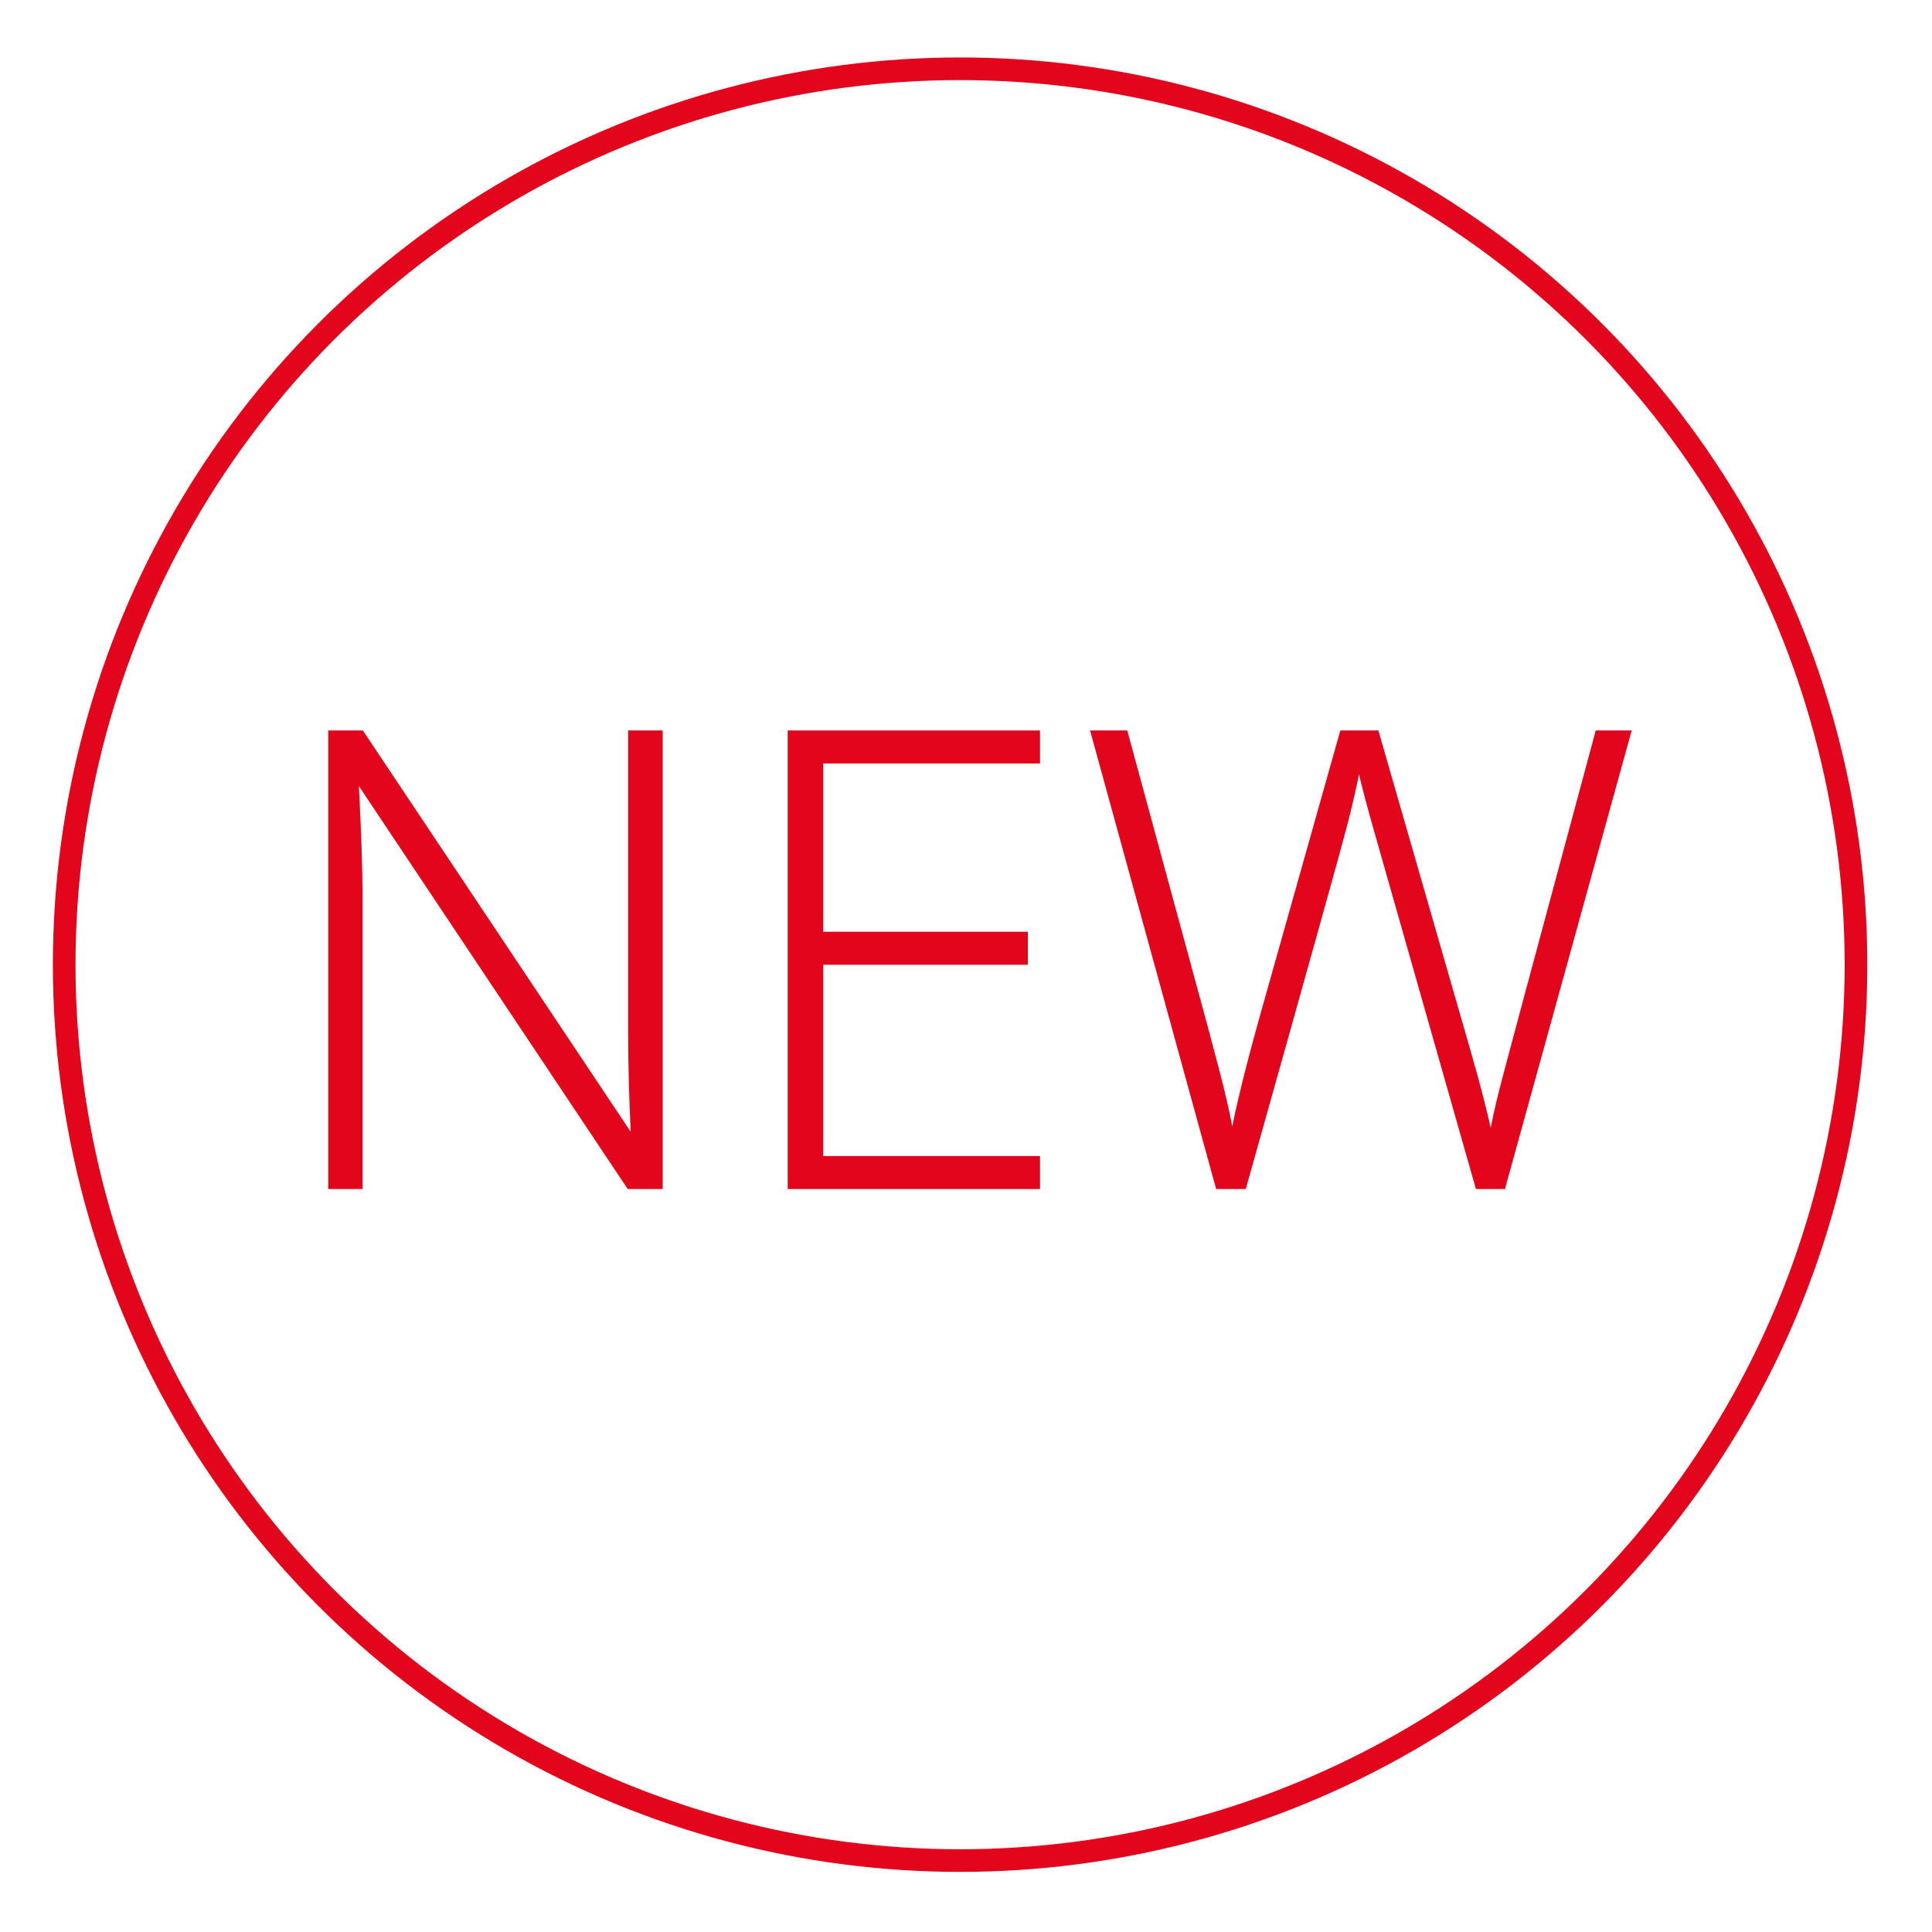
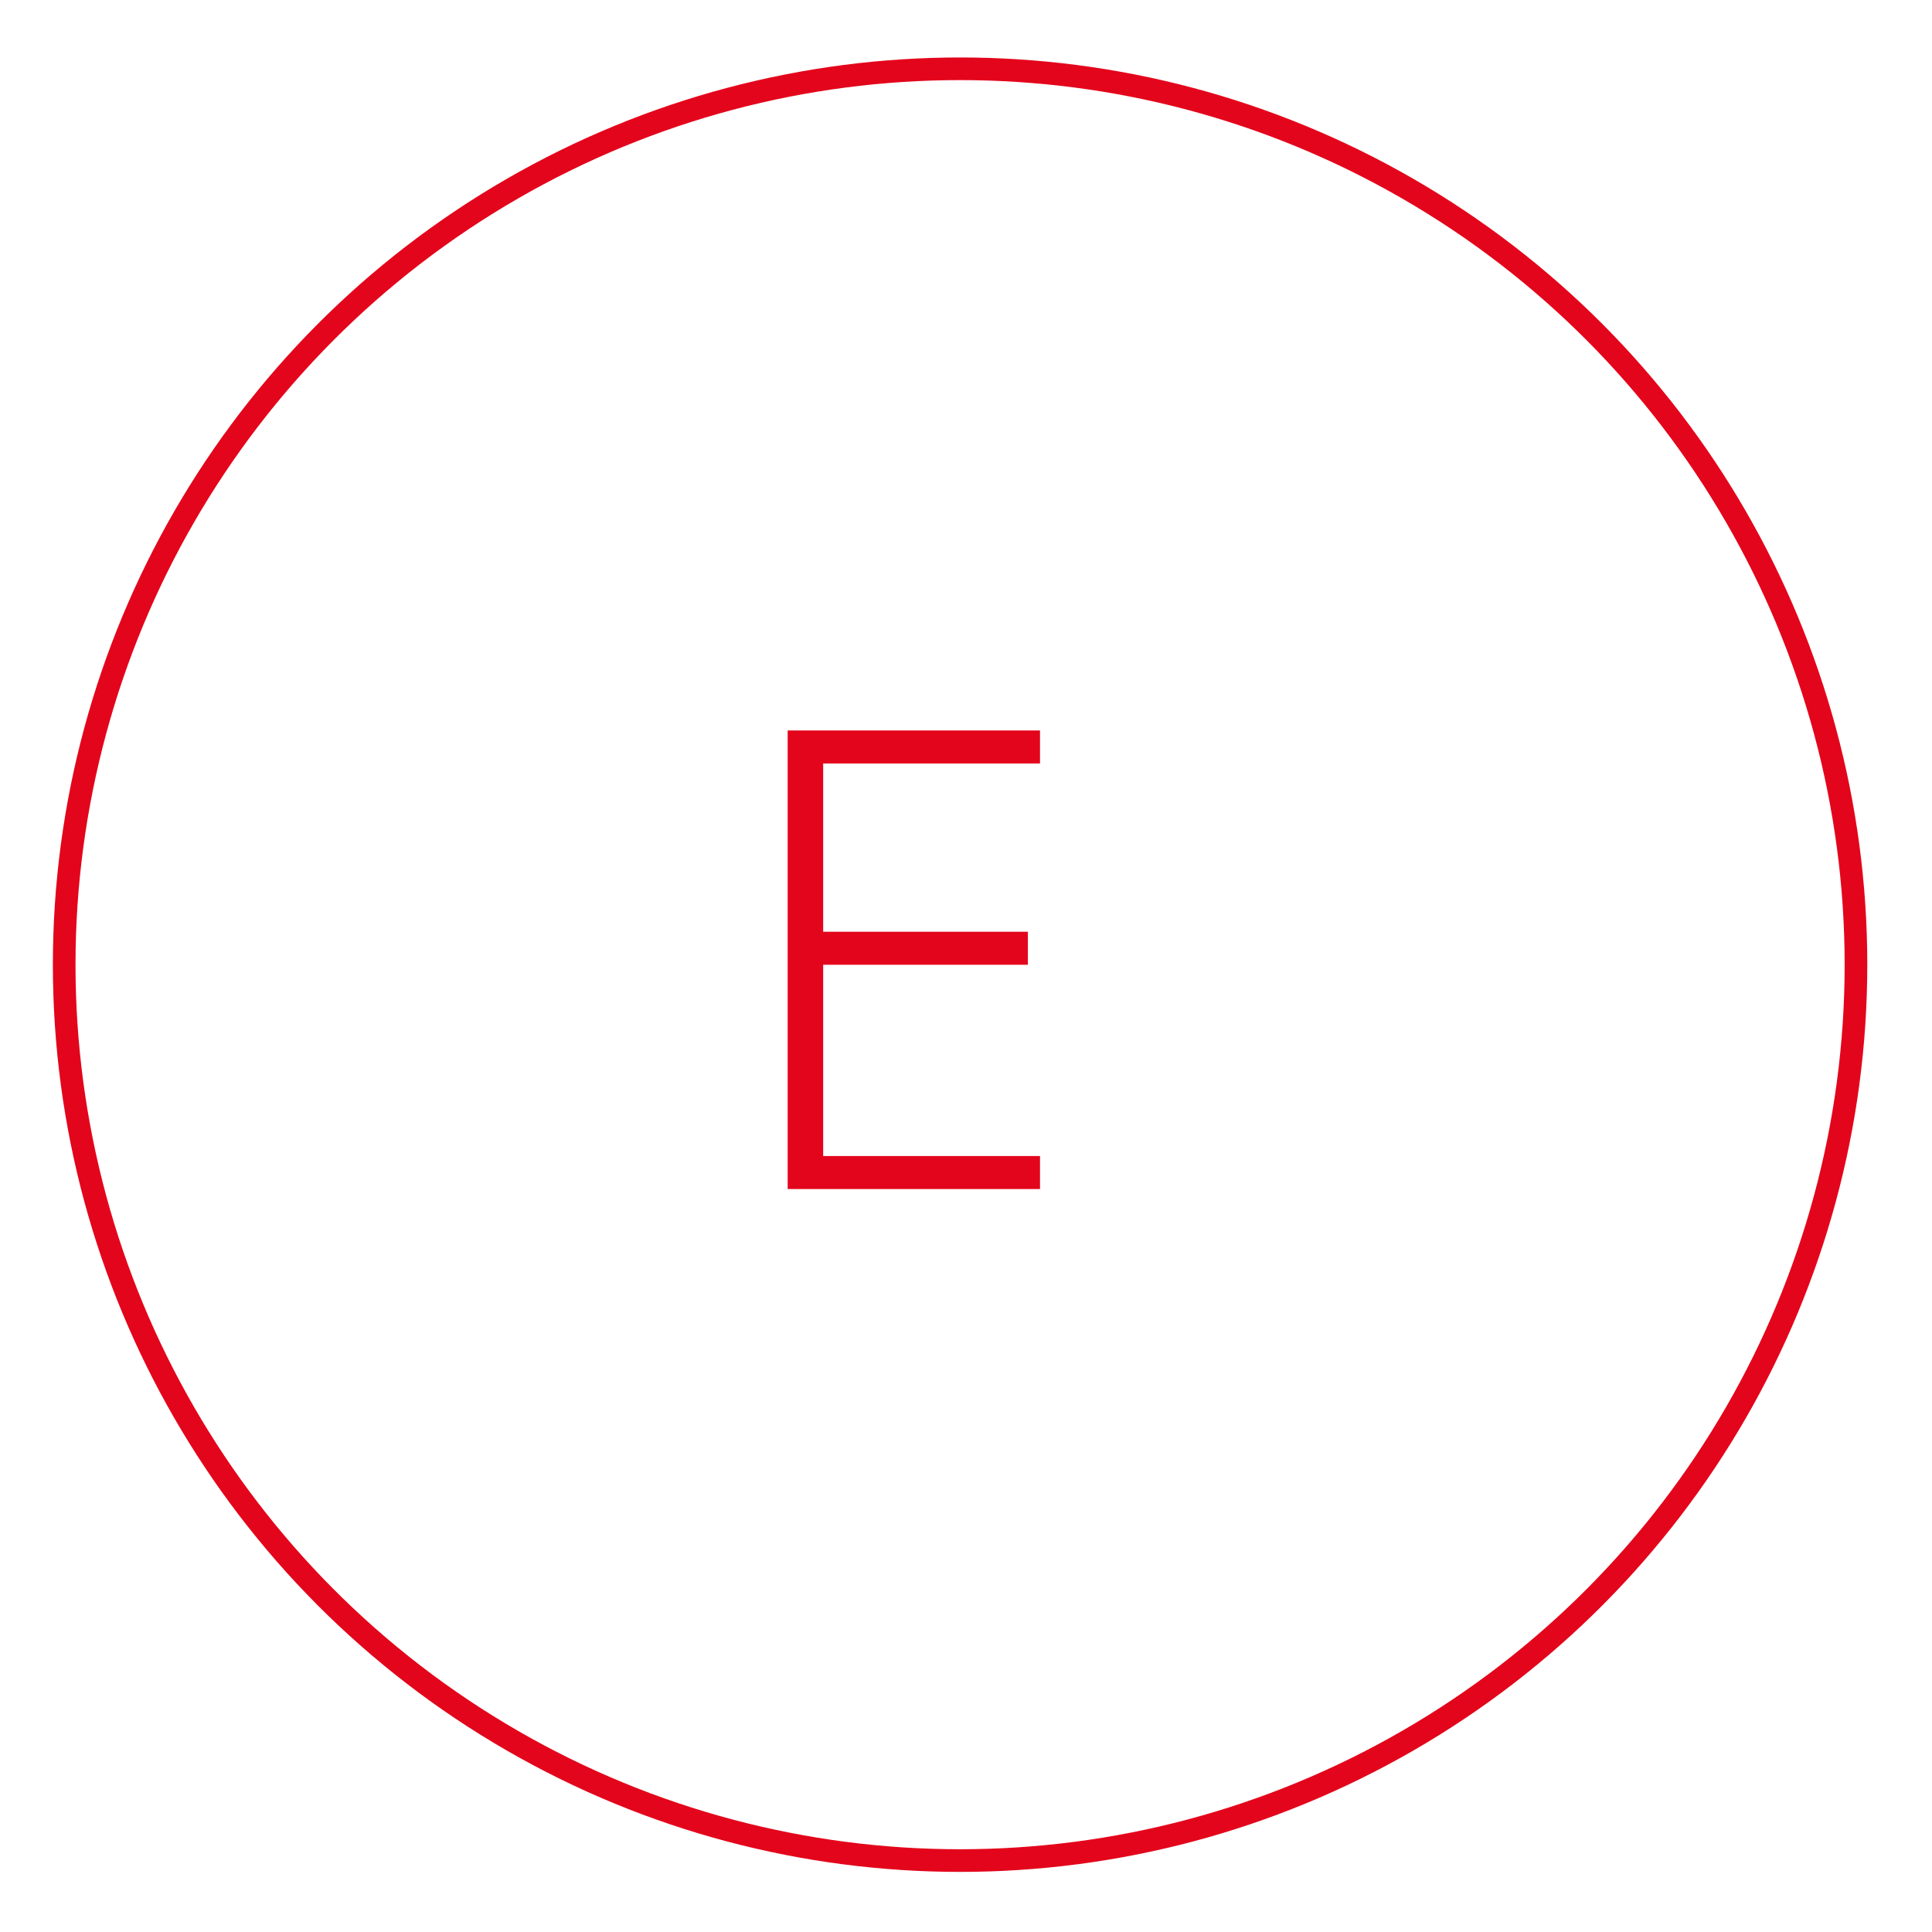
<svg xmlns="http://www.w3.org/2000/svg" id="Ebene_1" version="1.1" viewBox="0 0 512 512">
  <defs>
    <style> .st0 { fill: #e3051b; } .st0, .st1 { stroke: #e3051b; stroke-miterlimit: 10; } .st1 { fill: none; stroke-width: 6px; } </style>
  </defs>
  <circle class="st1" cx="254.43" cy="255.65" r="237.42" />
  <g>
-     <path class="st0" d="M175.11,314.61h-8.49l-71.39-107.01h-.66c.66,12.75.99,22.37.99,28.85v78.16h-8.08v-120.53h8.41l71.31,106.85h.49c-.49-9.89-.74-19.29-.74-28.2v-78.65h8.16v120.53h0Z" />
    <path class="st0" d="M275.11,314.61h-65.87v-120.53h65.87v7.75h-57.46v45.59h54.25v7.75h-54.25v51.69h57.46v7.75Z" />
-     <path class="st0" d="M398.44,314.61h-6.93l-26.46-92.99c-2.2-7.64-3.85-13.9-4.95-18.8-.88,4.78-2.13,10.28-3.75,16.49s-10.48,37.98-26.59,95.3h-7.09l-33.14-120.53h8.82l21.11,77.66c.82,3.13,1.59,6.03,2.31,8.7.71,2.67,1.36,5.17,1.94,7.5.58,2.34,1.1,4.59,1.57,6.76s.89,4.36,1.28,6.55c1.32-7.47,4.12-18.82,8.41-34.05l20.61-73.13h9.32l24.16,83.93c2.8,9.67,4.81,17.48,6.02,23.41.71-3.96,1.64-8.16,2.76-12.61,1.13-4.45,9.6-36.03,25.43-94.73h8.49l-33.31,120.53h-.01Z" />
  </g>
</svg>